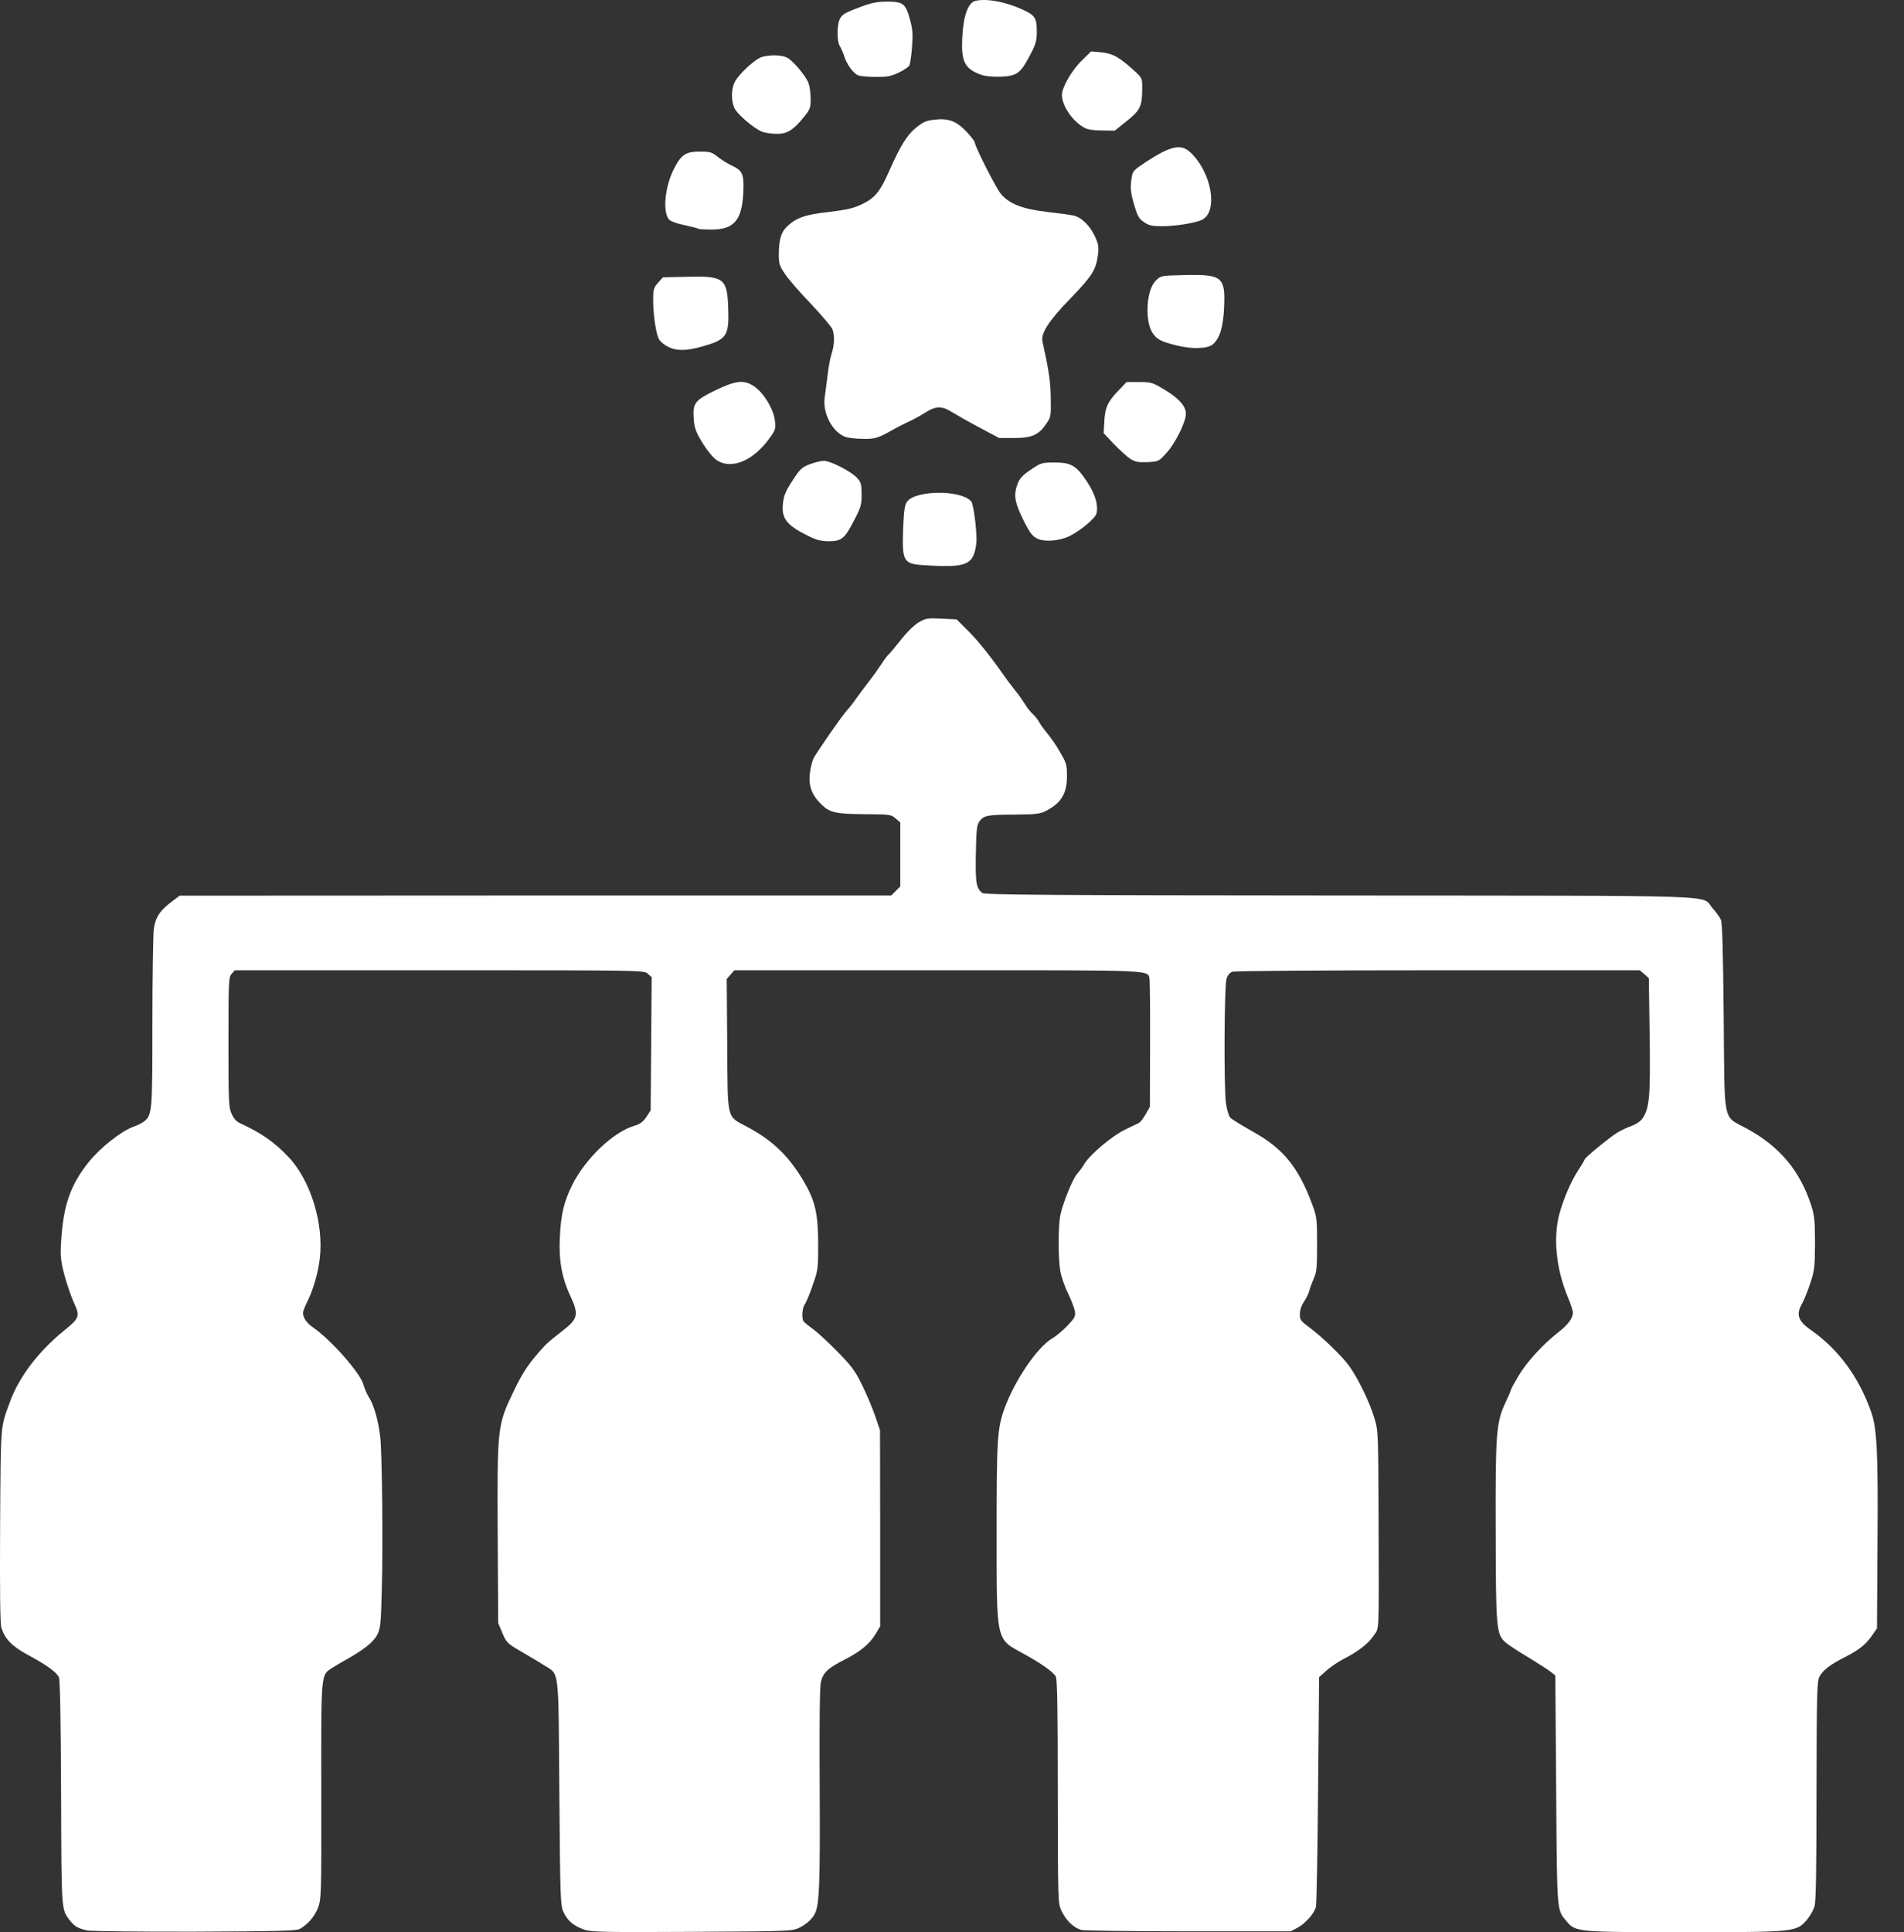
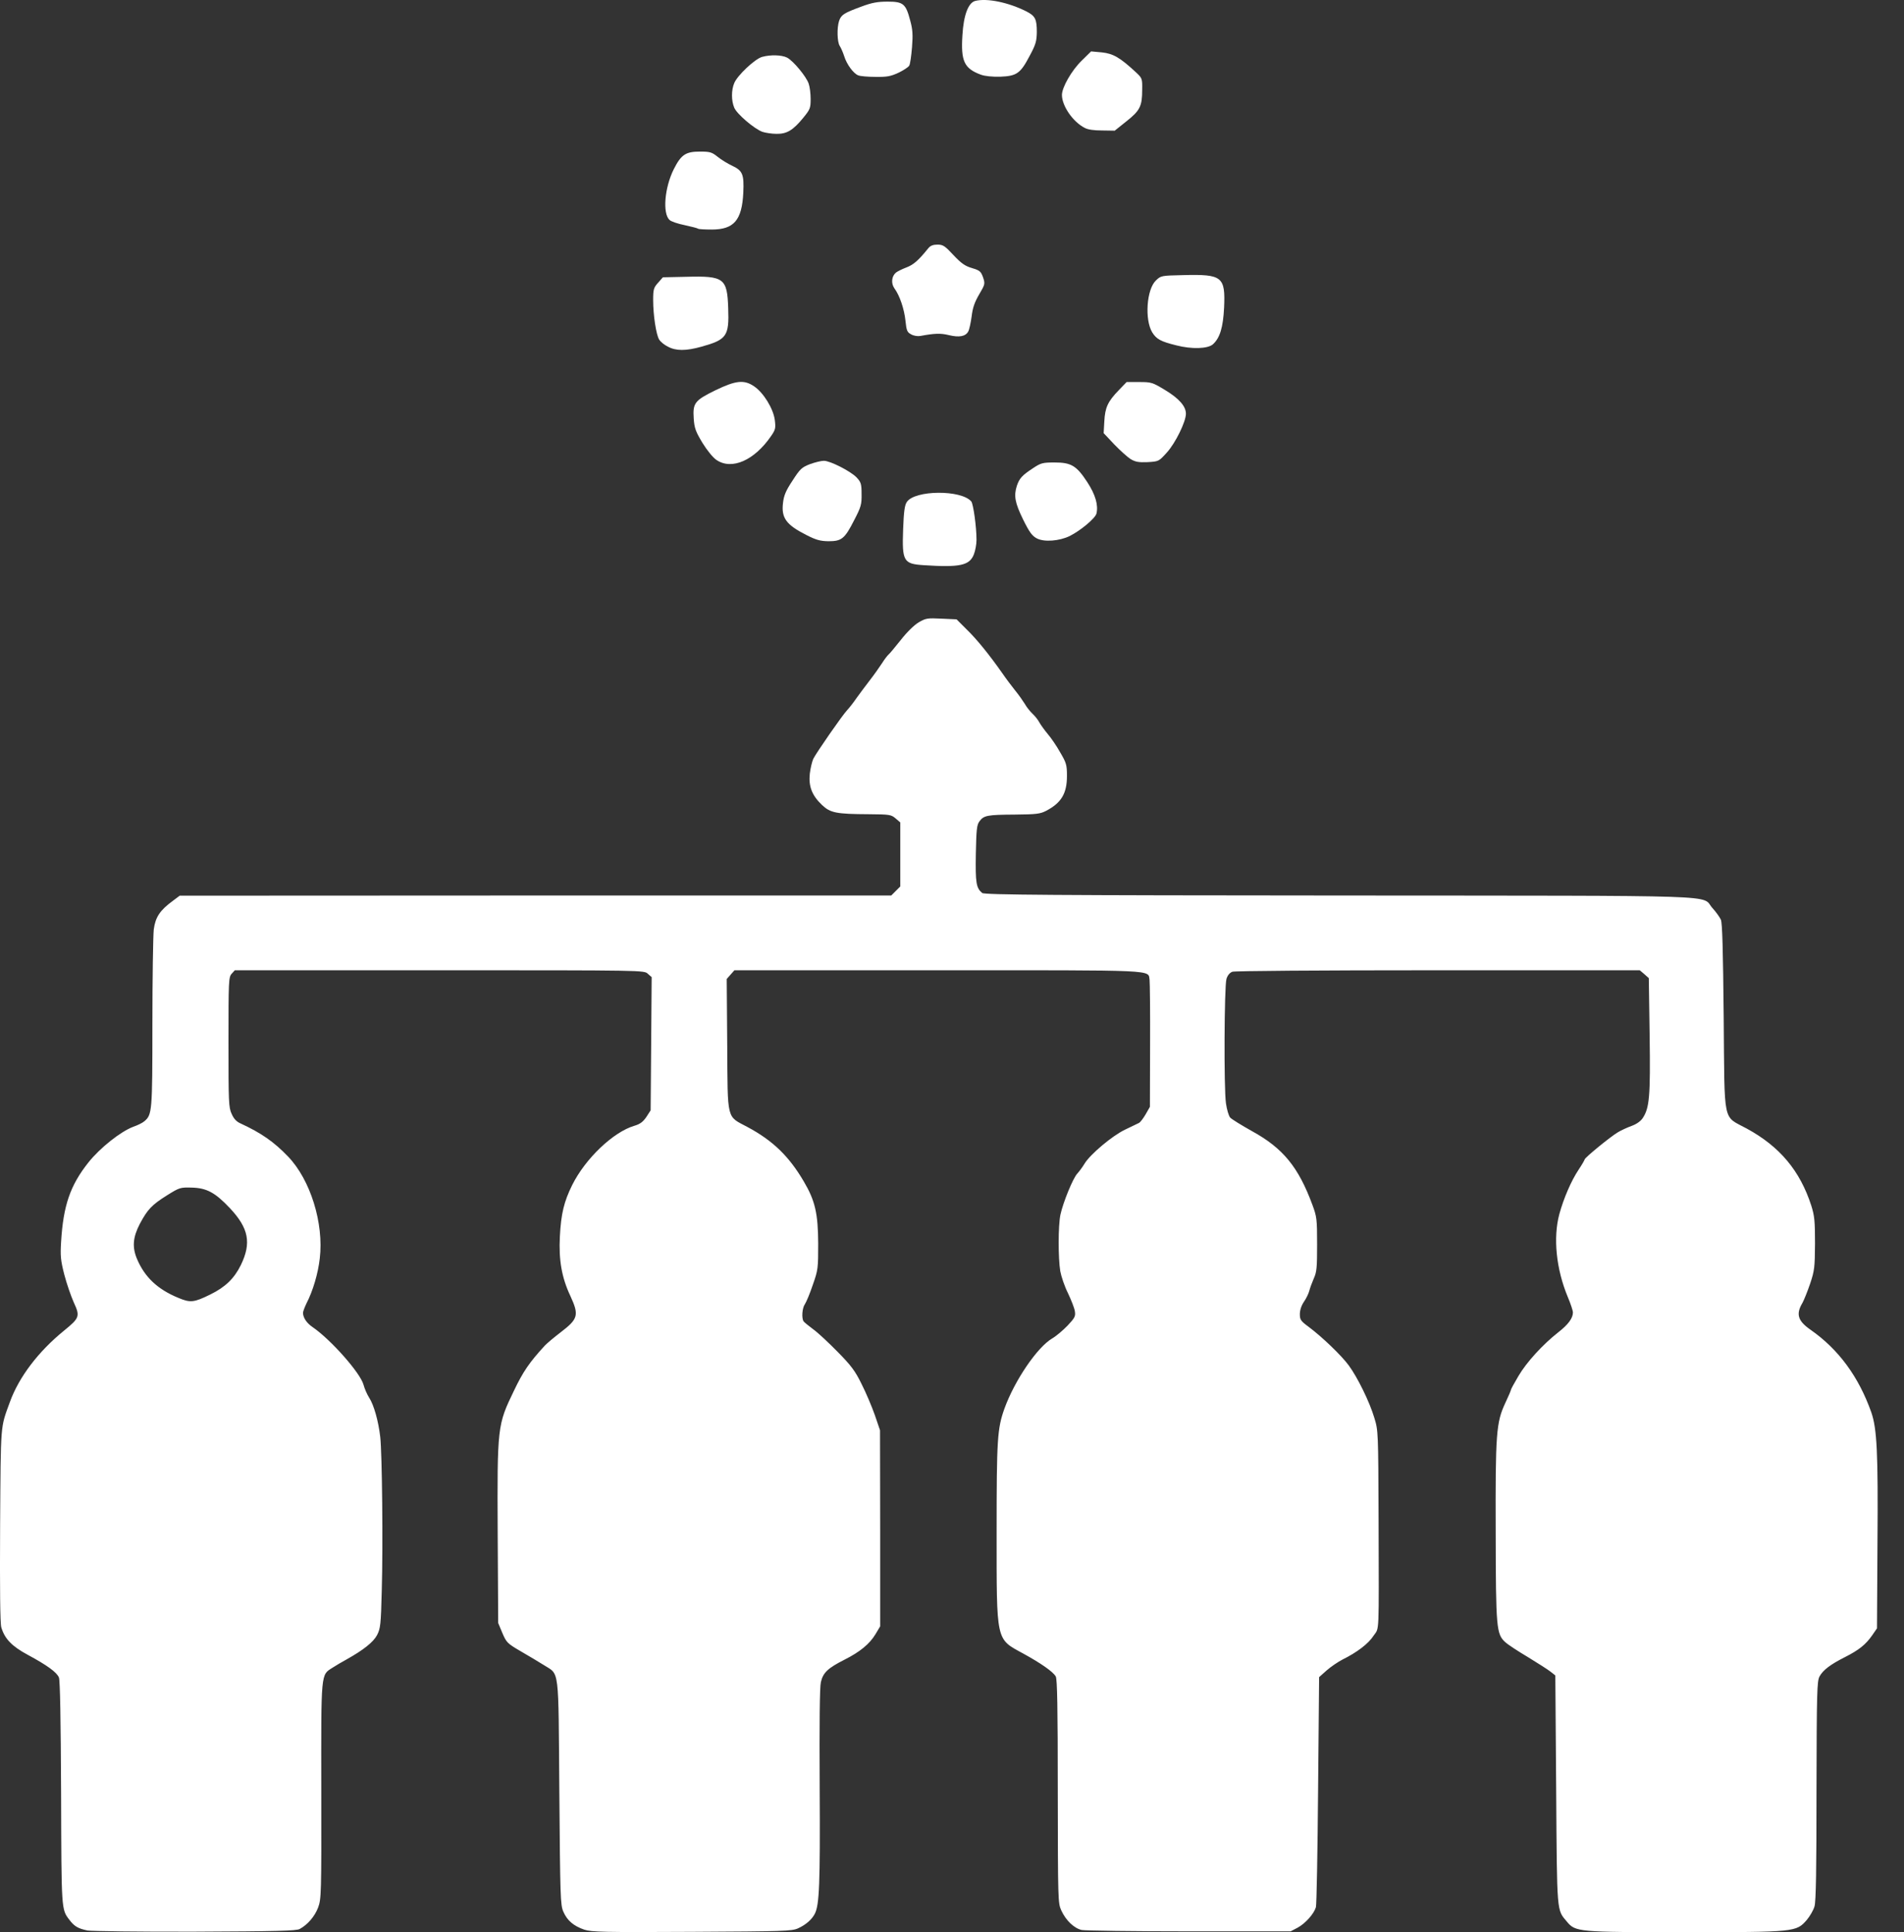
<svg xmlns="http://www.w3.org/2000/svg" width="69" height="70" viewBox="0 0 69 70" fill="none">
  <rect x="0" y="0" width="69" height="70" fill="#333333" stroke="none" />
  <path d="M3.168 69.939C2.828 69.866 2.7 69.794 2.518 69.557C2.22 69.168 2.227 69.229 2.214 64.961C2.202 62.289 2.178 60.875 2.135 60.772C2.057 60.583 1.704 60.328 1.006 59.952C0.429 59.642 0.168 59.369 0.047 58.956C0.004 58.811 -0.008 57.578 0.004 55.247C0.029 51.495 0.011 51.75 0.357 50.797C0.684 49.892 1.389 48.963 2.324 48.204C2.882 47.749 2.907 47.688 2.676 47.19C2.573 46.959 2.415 46.504 2.33 46.176C2.196 45.654 2.184 45.496 2.214 44.992C2.293 43.669 2.548 42.94 3.204 42.114C3.623 41.586 4.376 40.991 4.831 40.821C4.989 40.767 5.171 40.676 5.232 40.621C5.511 40.384 5.523 40.281 5.523 37.1C5.523 35.442 5.548 33.906 5.572 33.675C5.633 33.226 5.79 32.983 6.27 32.631L6.513 32.449L19.408 32.443H32.298L32.462 32.279L32.626 32.115V30.956V29.796L32.456 29.65C32.292 29.511 32.237 29.504 31.484 29.498C30.3 29.492 30.094 29.45 29.79 29.165C29.42 28.812 29.299 28.485 29.347 28.029C29.371 27.823 29.432 27.58 29.474 27.489C29.596 27.252 30.519 25.922 30.695 25.734C30.78 25.643 30.932 25.449 31.035 25.297C31.144 25.145 31.357 24.86 31.515 24.654C31.672 24.453 31.873 24.168 31.964 24.028C32.055 23.882 32.164 23.743 32.207 23.706C32.249 23.676 32.443 23.433 32.65 23.178C32.868 22.899 33.13 22.644 33.293 22.547C33.554 22.395 33.609 22.389 34.119 22.413L34.666 22.438L35.03 22.802C35.394 23.154 35.843 23.706 36.329 24.398C36.463 24.593 36.669 24.866 36.791 25.018C36.912 25.163 37.064 25.382 37.136 25.497C37.203 25.619 37.337 25.783 37.422 25.862C37.513 25.947 37.622 26.086 37.665 26.171C37.713 26.256 37.847 26.445 37.968 26.59C38.09 26.73 38.296 27.033 38.424 27.264C38.642 27.634 38.666 27.713 38.666 28.108C38.666 28.745 38.466 29.085 37.908 29.377C37.695 29.486 37.555 29.504 36.784 29.511C35.777 29.517 35.655 29.541 35.497 29.753C35.4 29.881 35.382 30.039 35.364 30.931C35.346 31.988 35.376 32.17 35.594 32.352C35.673 32.419 38.163 32.437 48.544 32.443C62.915 32.455 61.616 32.407 62.059 32.898C62.187 33.038 62.32 33.226 62.363 33.317C62.417 33.439 62.442 34.416 62.466 36.863C62.502 40.809 62.417 40.402 63.304 40.888C64.5 41.538 65.234 42.418 65.641 43.681C65.757 44.051 65.775 44.233 65.775 45.047C65.769 45.915 65.757 46.031 65.599 46.504C65.502 46.789 65.374 47.105 65.32 47.202C65.077 47.609 65.15 47.852 65.611 48.174C66.631 48.884 67.359 49.88 67.815 51.167C68.021 51.762 68.064 52.63 68.039 55.89L68.021 58.993L67.845 59.248C67.608 59.588 67.359 59.782 66.856 60.037C66.327 60.304 66.066 60.505 65.939 60.735C65.848 60.905 65.836 61.282 65.829 64.87C65.829 67.705 65.811 68.883 65.757 69.065C65.72 69.199 65.593 69.417 65.477 69.557C65.095 69.994 65.064 70 61.063 70C57.172 70 57.099 69.994 56.783 69.618C56.413 69.174 56.425 69.381 56.395 64.852L56.364 60.699L56.194 60.565C56.103 60.492 55.733 60.256 55.375 60.037C55.017 59.825 54.646 59.582 54.555 59.497C54.227 59.205 54.209 58.993 54.203 55.52C54.191 51.932 54.221 51.537 54.549 50.833C54.664 50.59 54.755 50.378 54.755 50.353C54.755 50.329 54.877 50.104 55.029 49.849C55.32 49.352 55.915 48.702 56.474 48.265C56.832 47.986 57.002 47.755 57.002 47.548C57.002 47.482 56.917 47.227 56.814 46.984C56.395 45.976 56.279 44.84 56.51 43.984C56.668 43.408 56.941 42.776 57.208 42.376C57.33 42.194 57.427 42.023 57.427 42.005C57.427 41.944 58.362 41.18 58.629 41.022C58.75 40.949 58.975 40.846 59.127 40.791C59.297 40.73 59.449 40.627 59.528 40.512C59.776 40.141 59.813 39.735 59.782 37.513L59.752 35.436L59.588 35.29L59.424 35.151H52.114C47.713 35.151 44.744 35.175 44.659 35.205C44.562 35.242 44.483 35.339 44.446 35.467C44.367 35.734 44.349 39.437 44.428 39.971C44.459 40.196 44.531 40.433 44.58 40.487C44.635 40.548 44.993 40.767 45.381 40.985C46.498 41.599 47.057 42.285 47.561 43.651C47.719 44.076 47.731 44.167 47.731 45.077C47.731 45.915 47.719 46.085 47.609 46.322C47.543 46.474 47.47 46.674 47.446 46.771C47.421 46.868 47.336 47.044 47.251 47.166C47.16 47.299 47.106 47.469 47.106 47.609C47.106 47.809 47.136 47.858 47.427 48.071C47.913 48.435 48.611 49.103 48.878 49.467C49.2 49.904 49.637 50.797 49.807 51.373C49.947 51.829 49.947 51.889 49.959 55.046C49.971 59.363 49.989 58.944 49.777 59.26C49.595 59.545 49.182 59.861 48.654 60.122C48.49 60.207 48.229 60.383 48.077 60.517L47.804 60.76L47.767 64.846C47.749 67.098 47.713 69.01 47.688 69.095C47.616 69.338 47.306 69.684 47.027 69.836L46.772 69.97H43.099C41.077 69.97 39.322 69.945 39.201 69.921C38.928 69.86 38.63 69.581 38.46 69.211C38.339 68.944 38.339 68.847 38.333 64.9C38.333 61.828 38.314 60.832 38.26 60.735C38.157 60.559 37.719 60.256 37.076 59.903C36.086 59.363 36.117 59.515 36.117 55.508C36.117 52.138 36.141 51.756 36.402 51.027C36.772 50.007 37.592 48.805 38.132 48.489C38.278 48.404 38.527 48.192 38.691 48.022C38.952 47.743 38.982 47.688 38.952 47.5C38.934 47.384 38.818 47.093 38.703 46.85C38.581 46.607 38.46 46.249 38.424 46.055C38.345 45.575 38.345 44.403 38.43 44.003C38.527 43.559 38.885 42.679 39.043 42.515C39.11 42.442 39.231 42.279 39.304 42.157C39.51 41.817 40.312 41.143 40.773 40.925C41.004 40.815 41.229 40.706 41.277 40.682C41.326 40.657 41.435 40.512 41.52 40.366L41.672 40.099L41.678 37.883C41.684 36.663 41.672 35.594 41.66 35.503C41.599 35.127 42.06 35.151 33.98 35.151H26.615L26.475 35.309L26.336 35.467L26.354 37.852C26.372 40.633 26.323 40.421 27.082 40.827C28.005 41.319 28.594 41.89 29.128 42.801C29.541 43.499 29.645 43.966 29.651 45.047C29.651 45.952 29.645 46.012 29.456 46.547C29.353 46.856 29.22 47.172 29.171 47.245C29.068 47.384 29.044 47.761 29.122 47.87C29.147 47.907 29.305 48.034 29.468 48.156C29.639 48.277 30.033 48.647 30.355 48.975C30.841 49.467 30.992 49.667 31.223 50.141C31.381 50.45 31.593 50.954 31.703 51.264L31.891 51.816L31.897 55.368V58.92L31.727 59.205C31.515 59.557 31.168 59.843 30.616 60.122C30.003 60.432 29.827 60.596 29.748 60.942C29.705 61.13 29.693 62.393 29.705 64.779C29.724 68.264 29.693 69.01 29.529 69.332C29.42 69.545 29.201 69.733 28.922 69.86C28.697 69.964 28.388 69.97 25.073 69.988C21.873 70.006 21.436 69.994 21.175 69.909C20.787 69.775 20.556 69.581 20.416 69.259C20.307 69.016 20.301 68.725 20.27 64.93C20.234 60.31 20.283 60.693 19.706 60.322C19.53 60.213 19.159 59.988 18.874 59.825C18.382 59.539 18.352 59.503 18.206 59.163L18.054 58.798L18.036 55.55C18.018 51.671 18.024 51.628 18.625 50.384C18.953 49.698 19.178 49.364 19.742 48.751C19.821 48.666 20.076 48.453 20.313 48.271C20.95 47.785 20.993 47.652 20.671 46.953C20.355 46.285 20.246 45.648 20.289 44.804C20.331 43.966 20.441 43.529 20.738 42.928C21.218 41.969 22.225 41.01 22.99 40.785C23.197 40.724 23.3 40.645 23.422 40.469L23.579 40.226L23.598 37.816L23.616 35.4L23.476 35.278C23.343 35.151 23.343 35.151 15.93 35.151H8.51L8.395 35.278C8.286 35.4 8.28 35.533 8.28 37.755C8.28 39.923 8.286 40.123 8.395 40.354C8.474 40.536 8.571 40.639 8.729 40.706C9.464 41.046 9.931 41.368 10.441 41.902C11.248 42.74 11.74 44.318 11.588 45.593C11.528 46.128 11.34 46.771 11.109 47.214C11.042 47.354 10.981 47.512 10.981 47.56C10.981 47.737 11.115 47.937 11.334 48.083C11.995 48.538 13.058 49.74 13.173 50.165C13.21 50.305 13.301 50.517 13.38 50.639C13.55 50.9 13.713 51.483 13.78 52.059C13.847 52.654 13.883 55.987 13.835 57.615C13.805 58.865 13.786 58.999 13.665 59.236C13.531 59.491 13.173 59.776 12.554 60.122C12.396 60.207 12.171 60.341 12.05 60.419C11.625 60.693 11.637 60.517 11.643 64.876C11.649 68.628 11.643 68.798 11.528 69.108C11.406 69.429 11.151 69.727 10.86 69.885C10.739 69.951 10.022 69.97 7.065 69.982C5.062 69.988 3.307 69.964 3.168 69.939ZM8.711 67.28C9.014 67.116 9.02 67.001 9.008 63.413C8.996 60.11 9.026 59.327 9.196 58.999C9.318 58.768 9.676 58.495 10.295 58.161C10.854 57.864 11.048 57.657 11.164 57.256C11.261 56.91 11.242 53 11.139 52.484C11.018 51.841 10.739 51.325 10.235 50.803C9.706 50.256 9.124 49.947 8.346 49.807C7.673 49.691 6.039 49.691 5.39 49.819C4.2 50.044 3.198 50.894 2.779 52.029C2.645 52.411 2.633 52.502 2.603 54.549C2.56 57.305 2.567 57.36 2.864 57.663C2.992 57.797 3.356 58.046 3.665 58.216C4.297 58.568 4.6 58.865 4.728 59.266C4.795 59.472 4.813 60.31 4.819 63.2C4.825 66.709 4.831 66.885 4.94 67.074C5.013 67.189 5.135 67.292 5.244 67.323C5.517 67.408 8.553 67.371 8.711 67.28ZM26.748 67.28C27.088 67.092 27.082 67.134 27.095 63.115C27.101 60.292 27.125 59.351 27.186 59.175C27.295 58.835 27.665 58.513 28.351 58.161C28.831 57.912 28.989 57.797 29.122 57.602L29.286 57.347L29.28 55.01C29.274 53.006 29.262 52.612 29.171 52.272C29.056 51.835 28.691 51.173 28.351 50.797C27.926 50.323 27.052 49.892 26.311 49.783C25.747 49.704 24.417 49.704 23.689 49.789C23.191 49.843 23.027 49.892 22.572 50.123C21.898 50.456 21.691 50.639 21.29 51.258C20.683 52.181 20.677 52.223 20.665 54.64C20.659 55.793 20.671 56.892 20.695 57.08C20.75 57.572 20.956 57.803 21.703 58.209C22.42 58.598 22.529 58.695 22.729 59.096L22.881 59.4V63.121C22.881 66.442 22.893 66.867 22.978 67.043C23.033 67.153 23.087 67.25 23.106 67.268C23.221 67.395 26.518 67.408 26.748 67.28ZM44.859 67.268C45.145 67.116 45.151 67.037 45.151 63.249C45.151 60.741 45.175 59.582 45.224 59.339C45.284 59.047 45.345 58.944 45.582 58.719C45.733 58.568 46.122 58.307 46.438 58.137C46.863 57.906 47.057 57.76 47.191 57.572L47.367 57.317V55.053C47.361 52.551 47.342 52.381 46.966 51.604C46.699 51.058 46.049 50.408 45.527 50.165C44.798 49.819 44.598 49.776 43.493 49.74C41.526 49.679 40.755 49.868 39.887 50.633C39.492 50.985 39.377 51.13 39.128 51.622C38.752 52.351 38.733 52.515 38.733 55.301L38.727 57.396L39.025 57.669C39.183 57.827 39.559 58.094 39.862 58.264C40.494 58.641 40.773 58.908 40.87 59.23C40.913 59.393 40.937 60.656 40.943 63.17C40.955 67.298 40.949 67.207 41.356 67.323C41.641 67.401 44.695 67.353 44.859 67.268ZM62.934 67.268C63.213 67.086 63.213 67.08 63.231 63.285C63.237 61.312 63.261 59.551 63.286 59.375C63.346 58.926 63.705 58.55 64.378 58.222C64.67 58.076 64.98 57.87 65.137 57.706L65.411 57.426L65.429 55.32C65.453 53.073 65.398 52.381 65.18 51.944C65.113 51.81 65.034 51.616 64.992 51.507C64.955 51.398 64.731 51.106 64.488 50.857C63.583 49.916 62.812 49.685 60.766 49.74C59.485 49.776 59.121 49.849 58.556 50.189C57.967 50.541 57.524 51.015 57.184 51.634C56.917 52.132 56.88 52.235 56.838 52.727C56.814 53.031 56.789 54.178 56.789 55.283V57.293L56.935 57.505C57.105 57.754 57.506 58.052 58.155 58.422C58.641 58.695 58.841 58.926 58.951 59.339C58.999 59.509 59.017 60.76 59.017 63.237C59.011 66.685 59.017 66.891 59.127 67.068C59.2 67.195 59.309 67.268 59.467 67.31C59.594 67.341 60.396 67.359 61.252 67.359C62.472 67.353 62.83 67.335 62.934 67.268ZM7.618 46.899C8.164 46.632 8.486 46.322 8.729 45.83C9.117 45.029 9.014 44.495 8.328 43.766C7.794 43.201 7.484 43.037 6.944 43.025C6.537 43.013 6.501 43.025 6.064 43.298C5.499 43.651 5.347 43.815 5.068 44.337C4.813 44.828 4.783 45.187 4.971 45.624C5.25 46.273 5.711 46.711 6.464 47.02C6.895 47.202 7.029 47.19 7.618 46.899ZM25.48 46.99C26.148 46.729 26.275 46.638 26.603 46.158C27.143 45.369 27.174 44.816 26.718 44.142C26.299 43.535 25.528 42.983 25.091 42.983C24.484 42.983 23.701 43.468 23.282 44.094C22.887 44.683 22.839 44.889 22.96 45.381C23.015 45.599 23.142 45.897 23.239 46.037C23.591 46.553 24.466 47.136 24.933 47.166C24.976 47.172 25.219 47.093 25.48 46.99ZM43.791 46.88C44.234 46.674 44.307 46.613 44.616 46.194C45.26 45.326 45.248 44.762 44.568 43.863C44.313 43.529 43.633 43.068 43.293 43.007C42.904 42.934 42.461 43.086 41.957 43.468C41.569 43.76 41.441 43.9 41.222 44.282C40.986 44.701 40.961 44.774 40.986 45.065C41.046 45.788 41.55 46.51 42.249 46.868C42.947 47.227 43.062 47.227 43.791 46.88ZM61.677 46.978C62.108 46.795 62.387 46.577 62.703 46.17C63.328 45.375 63.328 44.755 62.709 43.966C62.345 43.499 61.865 43.153 61.422 43.037C61.045 42.934 60.651 43.025 60.226 43.317C59.697 43.669 59.558 43.808 59.303 44.239C59.09 44.604 59.066 44.695 59.066 45.047C59.066 45.393 59.096 45.496 59.309 45.873C59.618 46.431 60.177 46.887 60.796 47.087C61.07 47.172 61.27 47.148 61.677 46.978ZM34.483 26.797C34.55 26.718 34.544 26.669 34.447 26.487C34.386 26.372 34.253 26.238 34.156 26.183C33.98 26.098 33.973 26.098 33.712 26.378C33.567 26.536 33.463 26.693 33.482 26.724C33.597 26.906 34.35 26.961 34.483 26.797Z" fill="white" />
  <path d="M33.475 20.476C32.741 20.428 32.686 20.337 32.729 19.171C32.753 18.54 32.783 18.303 32.862 18.188C33.148 17.75 34.841 17.738 35.2 18.169C35.273 18.267 35.388 19.08 35.388 19.56C35.388 19.718 35.345 19.954 35.291 20.088C35.133 20.489 34.781 20.561 33.475 20.476Z" fill="white" />
  <path d="M29.226 19.384C28.491 19.013 28.309 18.764 28.376 18.218C28.406 17.951 28.479 17.775 28.722 17.41C28.995 16.985 29.056 16.931 29.353 16.815C29.535 16.749 29.76 16.694 29.857 16.694C30.088 16.694 30.822 17.07 31.041 17.295C31.199 17.465 31.223 17.526 31.223 17.896C31.229 18.273 31.205 18.364 30.956 18.843C30.61 19.523 30.5 19.608 30.021 19.608C29.717 19.602 29.572 19.56 29.226 19.384Z" fill="white" />
  <path d="M37.574 19.505C37.404 19.414 37.306 19.286 37.076 18.819C36.778 18.212 36.736 17.957 36.851 17.599C36.942 17.331 37.039 17.222 37.428 16.967C37.719 16.773 37.78 16.755 38.217 16.755C38.818 16.755 39.013 16.87 39.401 17.465C39.699 17.92 39.808 18.303 39.735 18.606C39.693 18.776 39.164 19.22 38.764 19.42C38.387 19.602 37.841 19.645 37.574 19.505Z" fill="white" />
  <path d="M25.965 16.664C25.838 16.579 25.625 16.318 25.456 16.044C25.213 15.638 25.164 15.516 25.14 15.164C25.103 14.605 25.17 14.508 25.929 14.138C26.67 13.78 26.967 13.749 27.331 13.998C27.672 14.229 28.024 14.806 28.078 15.213C28.115 15.51 28.103 15.565 27.945 15.795C27.338 16.682 26.518 17.04 25.965 16.664Z" fill="white" />
  <path d="M40.974 16.633C40.858 16.56 40.591 16.318 40.379 16.099L39.996 15.692L40.02 15.267C40.045 14.763 40.148 14.545 40.542 14.138L40.828 13.841H41.283C41.726 13.841 41.763 13.853 42.224 14.132C42.728 14.435 42.977 14.721 42.977 14.988C42.977 15.279 42.595 16.056 42.285 16.396C41.993 16.718 41.993 16.718 41.587 16.743C41.259 16.755 41.15 16.736 40.974 16.633Z" fill="white" />
-   <path d="M30.671 15.838C30.191 15.698 29.802 14.988 29.887 14.393C29.912 14.241 29.954 13.883 29.991 13.598C30.021 13.318 30.088 12.966 30.136 12.82C30.239 12.517 30.252 12.153 30.167 11.928C30.13 11.837 29.784 11.43 29.402 11.023C29.013 10.623 28.588 10.131 28.461 9.943C28.248 9.633 28.224 9.56 28.224 9.214C28.23 8.662 28.303 8.413 28.534 8.194C28.867 7.885 29.177 7.775 30.051 7.678C30.695 7.599 30.938 7.545 31.235 7.399C31.697 7.18 31.891 6.95 32.213 6.221C32.632 5.274 32.862 4.904 33.19 4.63C33.439 4.43 33.56 4.369 33.84 4.339C34.356 4.272 34.66 4.381 35.024 4.77C35.188 4.946 35.327 5.122 35.327 5.165C35.327 5.298 36.068 6.761 36.256 7.004C36.554 7.381 37.051 7.575 37.95 7.678C38.363 7.727 38.782 7.781 38.885 7.806C39.176 7.86 39.48 8.152 39.668 8.54C39.808 8.838 39.826 8.935 39.79 9.226C39.723 9.773 39.577 9.997 38.8 10.805C38.011 11.612 37.713 12.074 37.78 12.377C38.017 13.458 38.072 13.828 38.078 14.423C38.09 15.061 38.084 15.109 37.926 15.34C37.653 15.753 37.398 15.868 36.754 15.868H36.208L35.479 15.48C35.078 15.267 34.629 15.012 34.483 14.921C34.125 14.697 33.907 14.703 33.506 14.964C33.324 15.079 33.051 15.225 32.899 15.291C32.747 15.364 32.547 15.461 32.443 15.522C31.818 15.874 31.727 15.905 31.296 15.899C31.059 15.899 30.774 15.868 30.671 15.838ZM34.951 11.703C34.987 11.594 35.03 11.363 35.048 11.187C35.066 10.999 35.151 10.744 35.267 10.538C35.503 10.119 35.461 9.997 35.03 9.894C34.775 9.833 34.678 9.767 34.447 9.493C34.071 9.056 33.961 9.002 33.828 9.172C33.463 9.627 33.287 9.773 33.032 9.87C32.535 10.052 32.516 10.088 32.729 10.513C32.844 10.744 32.941 11.06 32.984 11.363C33.026 11.637 33.087 11.867 33.136 11.892C33.184 11.922 33.482 11.934 33.803 11.916C34.125 11.898 34.453 11.91 34.538 11.946C34.738 12.025 34.878 11.946 34.951 11.703Z" fill="white" />
  <path d="M24.205 12.559C24.077 12.499 23.938 12.383 23.889 12.304C23.78 12.134 23.67 11.424 23.67 10.872C23.67 10.483 23.689 10.422 23.846 10.246L24.023 10.046L24.866 10.028C26.239 9.991 26.354 10.076 26.39 11.169C26.427 12.177 26.336 12.304 25.425 12.559C24.86 12.717 24.496 12.717 24.205 12.559Z" fill="white" />
  <path d="M42.625 12.511C42.06 12.371 41.909 12.286 41.757 12.043C41.477 11.582 41.55 10.483 41.89 10.161C42.072 9.985 42.085 9.985 42.88 9.967C44.295 9.931 44.41 10.022 44.361 11.139C44.325 11.861 44.21 12.244 43.955 12.474C43.766 12.638 43.19 12.657 42.625 12.511Z" fill="white" />
  <path d="M25.297 8.285C25.279 8.267 25.067 8.212 24.818 8.158C24.569 8.109 24.32 8.024 24.265 7.97C24.004 7.733 24.083 6.798 24.417 6.13C24.684 5.602 24.848 5.492 25.364 5.492C25.729 5.492 25.795 5.511 26.008 5.681C26.141 5.79 26.384 5.936 26.542 6.009C26.913 6.185 26.967 6.318 26.937 6.98C26.888 7.982 26.597 8.316 25.789 8.316C25.534 8.316 25.316 8.303 25.297 8.285Z" fill="white" />
-   <path d="M41.459 8.048C41.277 7.927 41.223 7.83 41.107 7.441C40.968 6.956 40.949 6.792 41.016 6.409C41.047 6.197 41.101 6.148 41.544 5.857C42.431 5.28 42.801 5.201 43.141 5.523C43.906 6.239 44.155 7.648 43.572 7.957C43.354 8.073 42.619 8.194 42.127 8.194C41.745 8.194 41.635 8.17 41.459 8.048Z" fill="white" />
  <path d="M27.629 4.776C27.331 4.667 26.7 4.126 26.609 3.902C26.5 3.647 26.5 3.264 26.609 3.009C26.724 2.73 27.356 2.135 27.617 2.062C27.92 1.977 28.327 1.989 28.521 2.086C28.746 2.202 29.22 2.773 29.305 3.028C29.347 3.143 29.377 3.392 29.377 3.586C29.377 3.914 29.359 3.962 29.116 4.26C28.74 4.721 28.515 4.855 28.139 4.849C27.969 4.849 27.738 4.812 27.629 4.776Z" fill="white" />
  <path d="M39.304 4.63C38.879 4.412 38.484 3.835 38.484 3.44C38.484 3.167 38.837 2.548 39.201 2.196L39.541 1.862L39.929 1.898C40.342 1.941 40.591 2.086 41.174 2.627C41.392 2.833 41.399 2.851 41.392 3.252C41.392 3.847 41.314 4.005 40.822 4.394L40.397 4.734L39.941 4.727C39.644 4.727 39.419 4.697 39.304 4.63Z" fill="white" />
  <path d="M31.102 2.73C30.926 2.663 30.683 2.329 30.592 2.032C30.549 1.898 30.476 1.734 30.434 1.668C30.337 1.528 30.325 1 30.41 0.751C30.489 0.532 30.586 0.471 31.211 0.241C31.6 0.095 31.806 0.059 32.17 0.059C32.735 0.059 32.826 0.138 32.984 0.739C33.075 1.066 33.087 1.261 33.051 1.71C33.026 2.02 32.984 2.317 32.953 2.372C32.929 2.426 32.753 2.542 32.565 2.633C32.28 2.766 32.146 2.791 31.727 2.785C31.454 2.785 31.169 2.76 31.102 2.73Z" fill="white" />
  <path d="M35.546 2.706C34.939 2.481 34.817 2.214 34.878 1.273C34.92 0.55 35.09 0.101 35.339 0.034C35.764 -0.075 36.542 0.083 37.203 0.417C37.519 0.581 37.574 0.696 37.574 1.164C37.568 1.491 37.537 1.613 37.313 2.026C36.979 2.663 36.845 2.754 36.25 2.779C35.953 2.785 35.698 2.76 35.546 2.706Z" fill="white" />
  <path d="M5.056 67.511C4.94 67.474 4.831 67.371 4.746 67.225C4.619 67.001 4.619 66.94 4.619 63.352C4.625 60.523 4.606 59.654 4.546 59.448C4.424 59.047 4.115 58.75 3.477 58.392C3.149 58.216 2.797 57.961 2.658 57.815C2.378 57.511 2.403 57.803 2.415 54.737C2.427 52.144 2.475 51.859 2.979 51.112C3.508 50.329 4.291 49.807 5.207 49.637C5.869 49.509 7.836 49.503 8.528 49.625C9.306 49.764 9.888 50.074 10.417 50.62C10.921 51.143 11.2 51.659 11.321 52.302C11.425 52.818 11.443 57.086 11.346 57.438C11.23 57.839 11.036 58.046 10.477 58.343C9.573 58.829 9.342 59.066 9.251 59.612C9.227 59.764 9.208 61.47 9.208 63.407C9.208 67.201 9.202 67.292 8.893 67.468C8.735 67.559 5.341 67.596 5.056 67.511Z" fill="white" />
  <path d="M23.233 67.517C22.905 67.468 22.93 67.487 22.796 67.225C22.711 67.049 22.699 66.624 22.699 63.303V59.582L22.547 59.278C22.347 58.877 22.238 58.78 21.515 58.392C20.683 57.936 20.538 57.748 20.489 57.026C20.471 56.734 20.465 55.562 20.471 54.427C20.489 52.047 20.501 52.005 21.108 51.076C21.509 50.456 21.715 50.274 22.389 49.941C23.033 49.613 23.549 49.54 25.079 49.54C26.269 49.54 26.785 49.606 27.313 49.825C28.145 50.171 28.552 50.523 29.001 51.276C29.42 51.974 29.45 52.187 29.481 54.215C29.511 56.595 29.505 57.262 29.438 57.487C29.335 57.845 29.141 58.027 28.527 58.349C27.817 58.714 27.471 59.023 27.368 59.387C27.307 59.582 27.289 60.577 27.283 63.322C27.283 66.685 27.271 67.013 27.174 67.189C26.991 67.535 26.949 67.541 25.158 67.547C24.259 67.553 23.391 67.541 23.233 67.517Z" fill="white" />
  <path d="M41.174 67.505C41.046 67.468 40.937 67.377 40.87 67.25C40.773 67.074 40.767 66.74 40.761 63.352C40.755 60.838 40.731 59.576 40.688 59.412C40.591 59.09 40.318 58.823 39.68 58.446C39.377 58.276 39 58.003 38.836 57.851L38.539 57.572L38.551 54.998C38.563 52.114 38.557 52.15 39.006 51.325C39.213 50.942 39.371 50.742 39.723 50.438C40.591 49.673 41.332 49.503 43.523 49.558C44.792 49.588 44.926 49.613 45.709 49.983C46.231 50.226 46.881 50.875 47.148 51.422C47.549 52.248 47.579 52.515 47.567 55.138L47.561 57.481L47.379 57.748C47.233 57.949 47.051 58.082 46.62 58.319C45.843 58.738 45.503 59.066 45.411 59.497C45.363 59.721 45.339 60.936 45.339 63.401C45.339 67.244 45.339 67.292 45.029 67.456C44.853 67.553 41.471 67.596 41.174 67.505Z" fill="white" />
  <path d="M59.291 67.493C59.127 67.456 59.017 67.377 58.938 67.244C58.829 67.061 58.823 66.891 58.829 63.401C58.829 61.027 58.805 59.667 58.768 59.509C58.659 59.108 58.453 58.877 57.973 58.604C57.324 58.234 56.923 57.936 56.753 57.687L56.607 57.469L56.595 55.405C56.589 54.263 56.607 53.037 56.644 52.666C56.698 52.041 56.722 51.974 57.002 51.452C57.342 50.833 57.785 50.359 58.374 50.007C58.969 49.655 59.291 49.594 60.766 49.558C62.472 49.522 63.085 49.6 63.765 49.971C64.293 50.256 65.058 50.991 65.174 51.325C65.216 51.434 65.295 51.628 65.362 51.762C65.587 52.211 65.635 52.885 65.611 55.32L65.593 57.608L65.319 57.888C65.162 58.052 64.852 58.258 64.56 58.404C63.88 58.732 63.522 59.114 63.468 59.563C63.443 59.746 63.425 61.506 63.419 63.473C63.407 66.369 63.389 67.086 63.322 67.219C63.158 67.541 63.012 67.565 61.191 67.559C60.274 67.559 59.418 67.529 59.291 67.493Z" fill="white" />
-   <path d="M6.282 47.208C5.214 46.759 4.667 46.025 4.667 45.047C4.667 44.616 4.692 44.531 4.886 44.154C5.165 43.632 5.317 43.468 5.881 43.116L6.337 42.831L6.944 42.837C7.484 42.843 7.581 42.861 7.836 43.007C8.274 43.262 8.881 43.936 9.039 44.361C9.233 44.871 9.19 45.448 8.917 45.994C8.668 46.504 8.353 46.814 7.782 47.093C7.181 47.391 6.786 47.421 6.282 47.208Z" fill="white" />
  <path d="M24.466 47.287C24.059 47.166 23.33 46.62 23.057 46.225C22.729 45.745 22.602 44.907 22.79 44.452C23.324 43.165 24.763 42.449 25.783 42.965C26.196 43.171 26.536 43.462 26.839 43.881C27.404 44.646 27.386 45.466 26.785 46.34C26.457 46.82 26.329 46.911 25.662 47.172C25.176 47.36 24.842 47.391 24.466 47.287Z" fill="white" />
  <path d="M42.546 47.269C41.411 46.832 40.852 46.128 40.803 45.059C40.779 44.561 40.779 44.555 41.04 44.1C41.247 43.736 41.392 43.578 41.739 43.311C42.236 42.928 42.588 42.801 43.135 42.801C43.529 42.801 43.961 42.977 44.422 43.329C44.744 43.572 45.145 44.233 45.26 44.701C45.357 45.083 45.357 45.132 45.254 45.508C45.175 45.8 45.053 46.037 44.798 46.377C44.483 46.802 44.416 46.856 43.948 47.081C43.372 47.348 42.916 47.409 42.546 47.269Z" fill="white" />
  <path d="M60.614 47.269C59.971 47.057 59.412 46.595 59.109 46.025C58.89 45.618 58.872 45.563 58.872 45.047C58.872 44.537 58.884 44.482 59.096 44.106C59.218 43.887 59.406 43.626 59.509 43.529C59.819 43.25 60.329 42.928 60.572 42.861C60.869 42.782 61.428 42.782 61.683 42.867C62.084 43.001 62.563 43.359 62.891 43.784C63.164 44.124 63.243 44.288 63.328 44.64C63.437 45.09 63.431 45.175 63.273 45.684C63.158 46.037 62.691 46.662 62.363 46.887C61.792 47.275 61.094 47.433 60.614 47.269Z" fill="white" />
  <path d="M33.718 27.076C33.409 27.021 33.202 26.857 33.202 26.657C33.202 26.602 33.336 26.414 33.494 26.238C33.731 25.983 33.822 25.922 33.986 25.922C34.271 25.922 34.489 26.062 34.647 26.341C34.793 26.602 34.793 26.882 34.641 27.003C34.526 27.094 34.052 27.131 33.718 27.076Z" fill="white" />
  <path d="M33.014 12.11C32.874 12.037 32.85 11.971 32.814 11.624C32.771 11.206 32.607 10.708 32.413 10.447C32.285 10.264 32.31 10.009 32.468 9.876C32.522 9.833 32.692 9.748 32.85 9.688C33.105 9.591 33.281 9.439 33.639 8.996C33.718 8.898 33.816 8.862 33.973 8.862C34.174 8.862 34.24 8.905 34.556 9.245C34.836 9.542 34.975 9.639 35.224 9.712C35.509 9.797 35.546 9.833 35.625 10.046C35.704 10.283 35.698 10.301 35.485 10.665C35.321 10.944 35.248 11.151 35.212 11.461C35.181 11.691 35.127 11.94 35.09 12.007C34.993 12.189 34.763 12.232 34.386 12.141C34.089 12.068 33.876 12.074 33.354 12.171C33.251 12.189 33.105 12.165 33.014 12.11Z" fill="white" />
</svg>